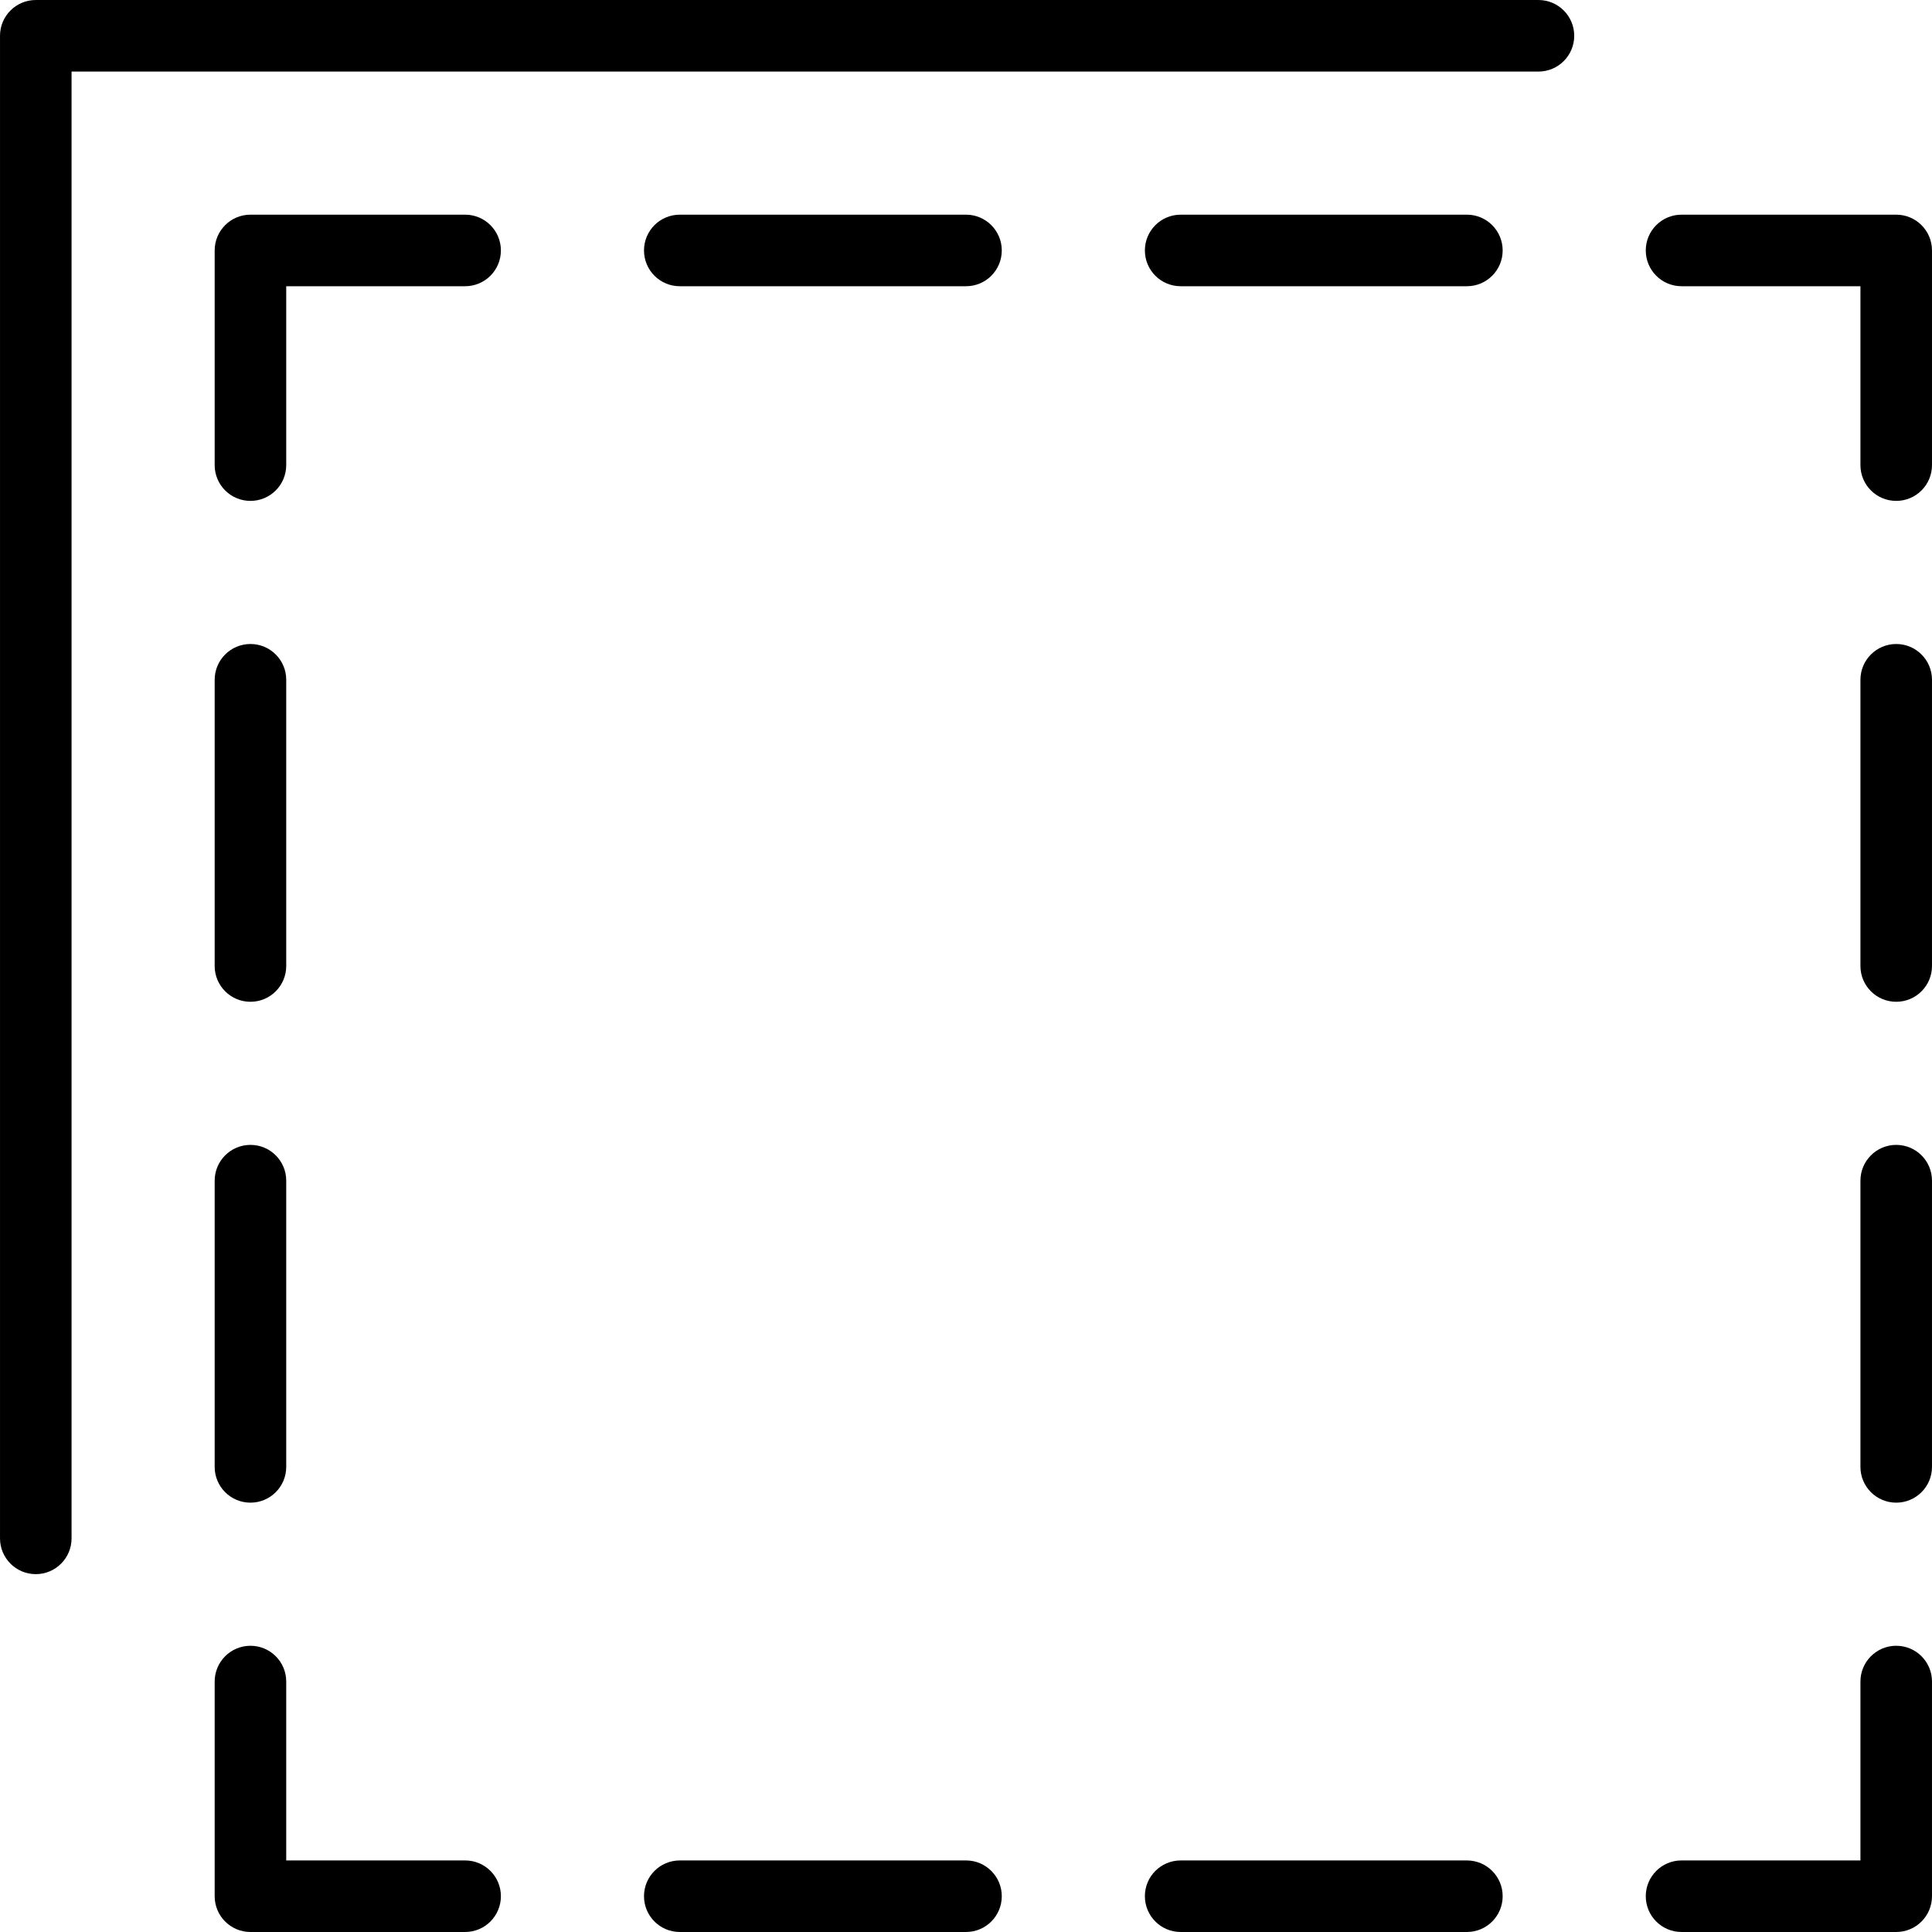
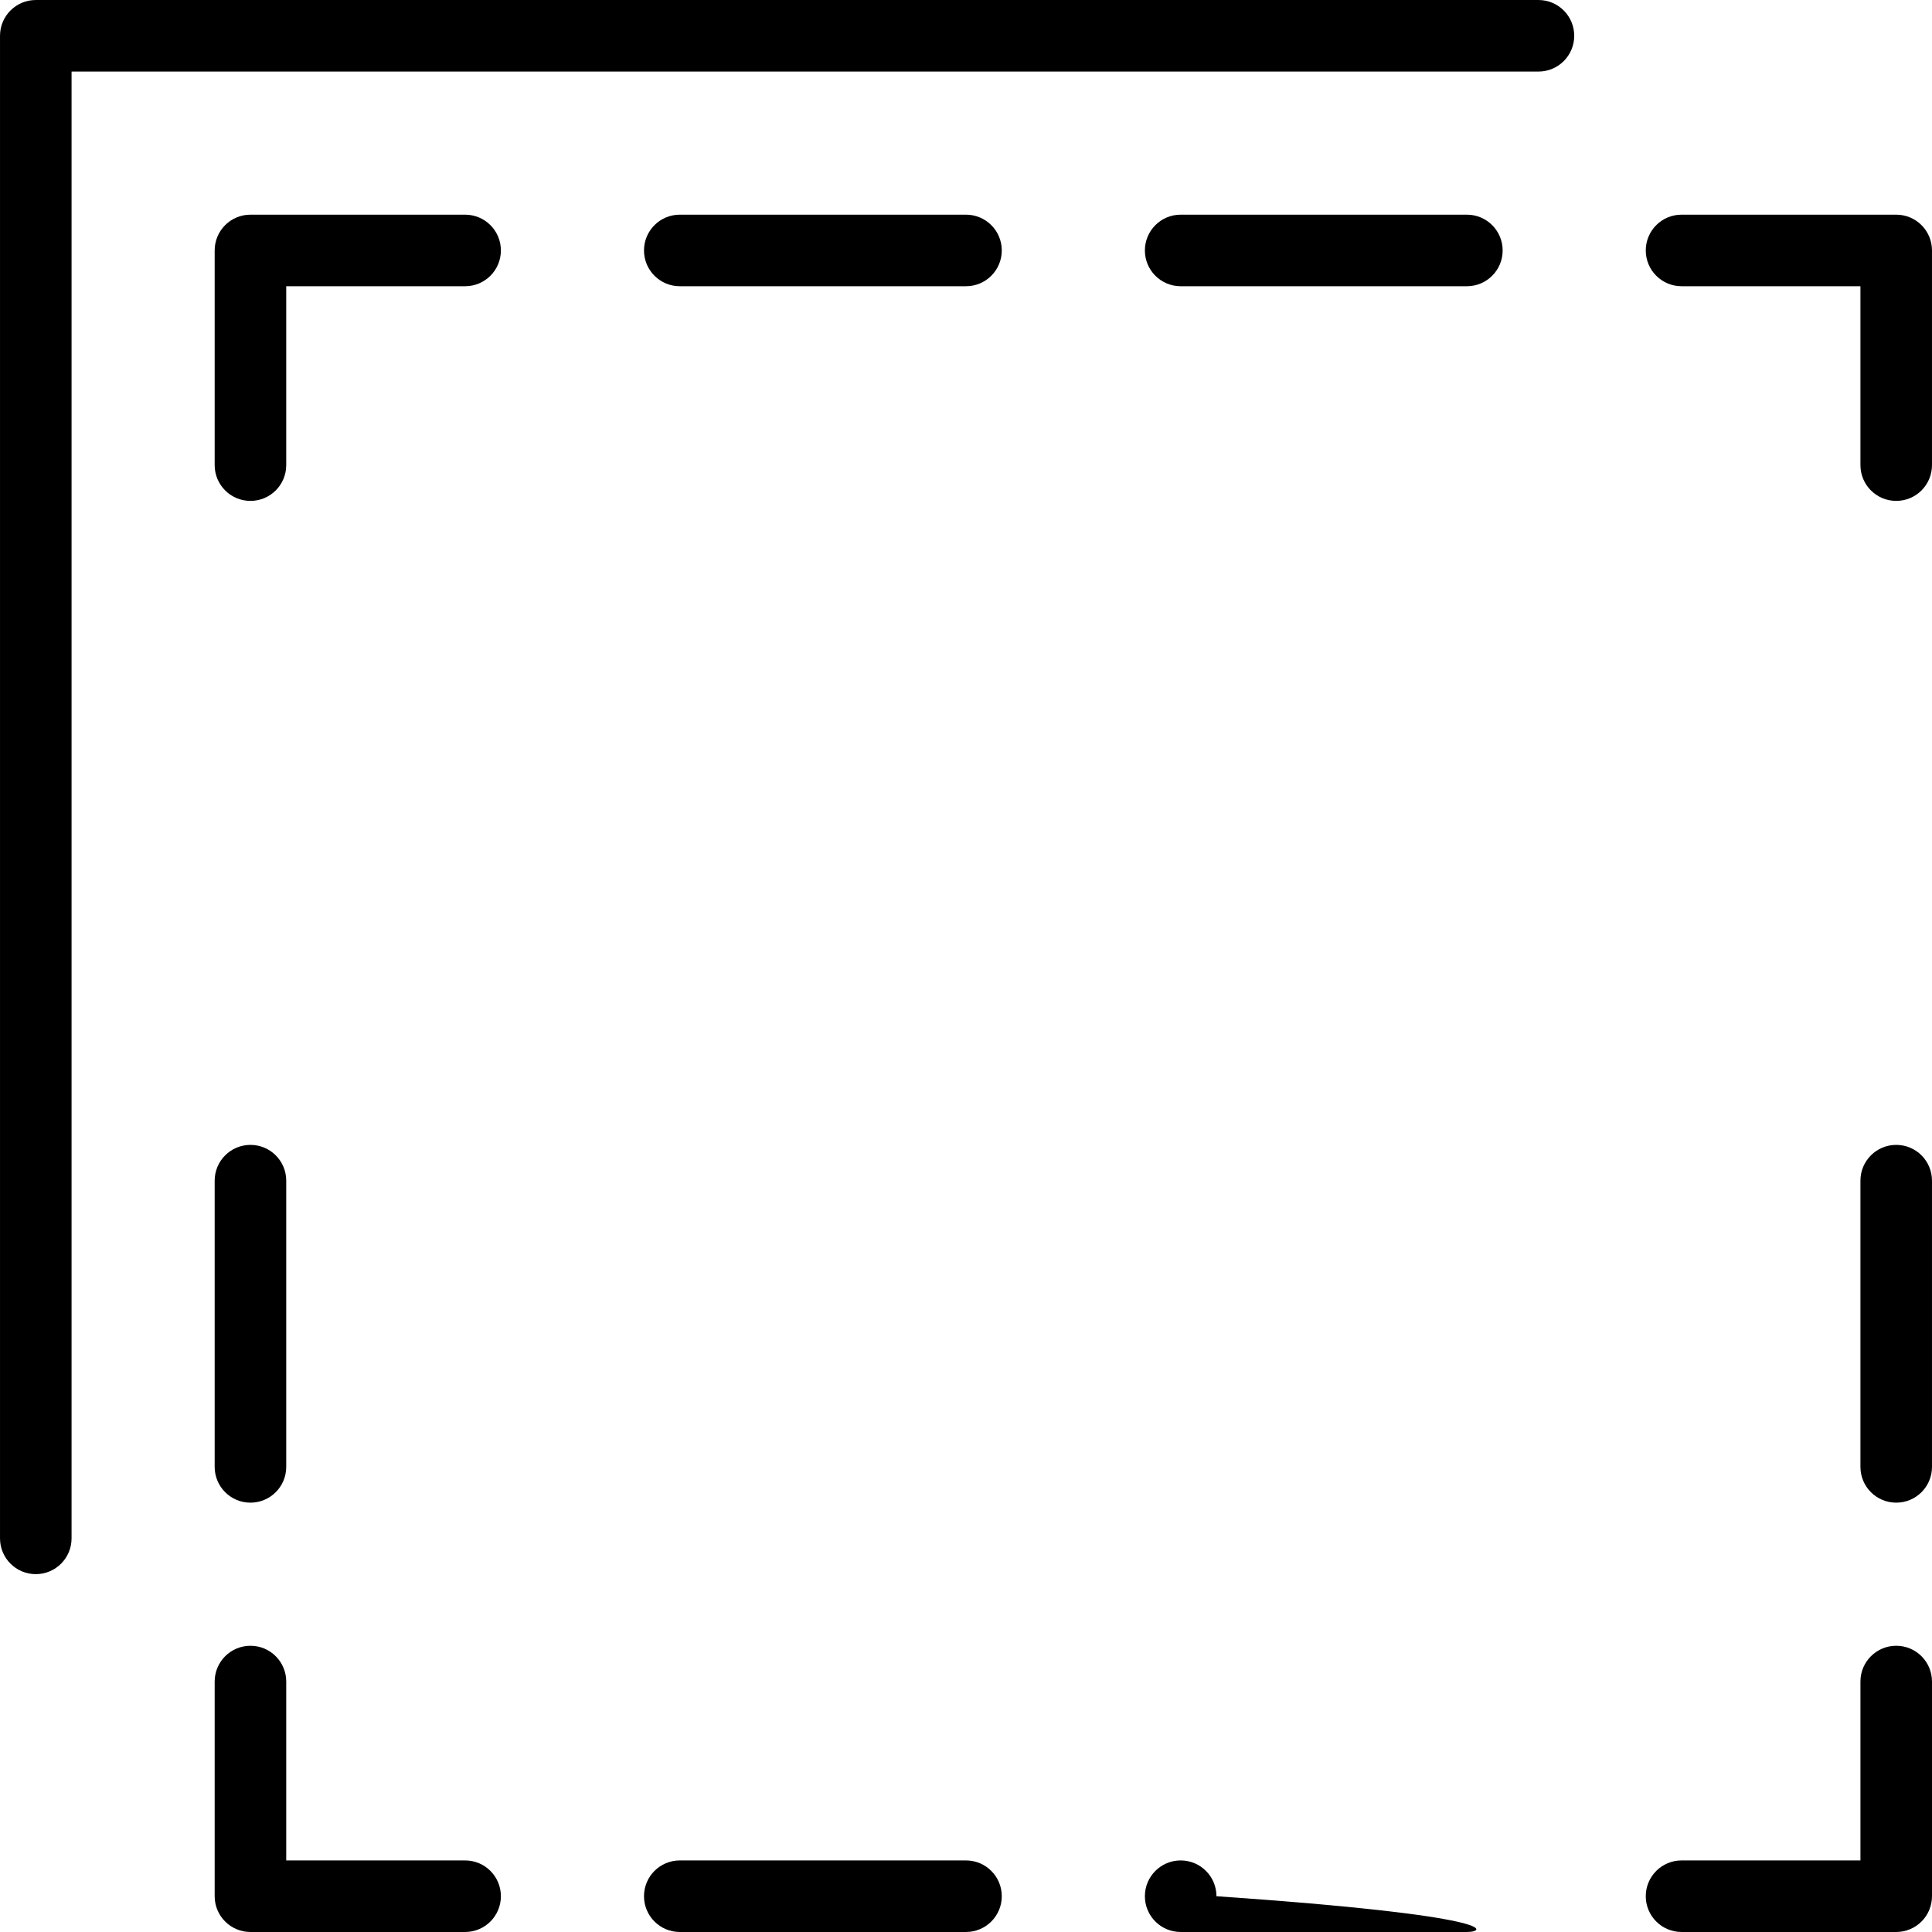
<svg xmlns="http://www.w3.org/2000/svg" version="1.1" id="Layer_1" x="0px" y="0px" viewBox="0 0 425.2 425.2" enable-background="new 0 0 425.2 425.2" xml:space="preserve">
  <g>
    <g>
      <g>
        <g>
          <path d="M7.876,346.441c-4.352,0-7.874-3.526-7.874-7.874V7.876c0-4.348,3.522-7.874,7.874-7.874h330.709      c4.353,0,7.874,3.526,7.874,7.874s-3.521,7.874-7.874,7.874H15.75v322.817C15.75,342.915,12.228,346.441,7.876,346.441z" />
        </g>
        <g>
          <g>
            <path d="M417.324,110.238c-4.352,0-7.874-3.526-7.874-7.874v-39.37h-39.37c-4.352,0-7.874-3.526-7.874-7.874       s3.522-7.874,7.874-7.874h47.244c4.353,0,7.874,3.526,7.874,7.874v47.244C425.198,106.712,421.677,110.238,417.324,110.238z" />
          </g>
          <g>
            <path d="M55.12,110.238c-4.352,0-7.874-3.526-7.874-7.874V55.12c0-4.348,3.522-7.874,7.874-7.874h47.244       c4.353,0,7.874,3.526,7.874,7.874s-3.521,7.874-7.874,7.874h-39.37v39.37C62.994,106.712,59.472,110.238,55.12,110.238z" />
          </g>
        </g>
        <g>
          <path d="M322.836,62.994h-62.992c-4.352,0-7.874-3.526-7.874-7.874s3.522-7.874,7.874-7.874h62.992      c4.353,0,7.874,3.526,7.874,7.874S327.189,62.994,322.836,62.994z" />
        </g>
        <g>
          <path d="M212.6,62.994h-62.992c-4.352,0-7.874-3.526-7.874-7.874s3.522-7.874,7.874-7.874H212.6      c4.353,0,7.874,3.526,7.874,7.874S216.953,62.994,212.6,62.994z" />
        </g>
        <g>
          <path d="M102.364,425.198H55.12c-4.352,0-7.874-3.526-7.874-7.874V370.08c0-4.348,3.522-7.874,7.874-7.874      c4.353,0,7.874,3.526,7.874,7.874v39.37h39.37c4.353,0,7.874,3.526,7.874,7.874      C110.238,421.672,106.717,425.198,102.364,425.198z" />
        </g>
        <g>
-           <path d="M55.12,220.474c-4.352,0-7.874-3.526-7.874-7.874v-62.992c0-4.348,3.522-7.874,7.874-7.874      c4.353,0,7.874,3.526,7.874,7.874V212.6C62.994,216.948,59.472,220.474,55.12,220.474z" />
-         </g>
+           </g>
        <g>
          <path d="M55.12,330.71c-4.352,0-7.874-3.526-7.874-7.874v-62.992c0-4.348,3.522-7.874,7.874-7.874      c4.353,0,7.874,3.526,7.874,7.874v62.992C62.994,327.184,59.472,330.71,55.12,330.71z" />
        </g>
      </g>
    </g>
    <g>
      <path d="M417.324,425.198H370.08c-4.352,0-7.874-3.526-7.874-7.874c0-4.348,3.522-7.874,7.874-7.874h39.37v-39.37    c0-4.348,3.522-7.874,7.874-7.874c4.353,0,7.874,3.526,7.874,7.874v47.244C425.198,421.672,421.677,425.198,417.324,425.198z" />
    </g>
    <g>
      <path d="M212.6,425.198h-62.992c-4.352,0-7.874-3.526-7.874-7.874c0-4.348,3.522-7.874,7.874-7.874H212.6    c4.353,0,7.874,3.526,7.874,7.874C220.474,421.672,216.953,425.198,212.6,425.198z" />
    </g>
    <g>
-       <path d="M322.836,425.198h-62.992c-4.352,0-7.874-3.526-7.874-7.874c0-4.348,3.522-7.874,7.874-7.874h62.992    c4.353,0,7.874,3.526,7.874,7.874C330.71,421.672,327.189,425.198,322.836,425.198z" />
+       <path d="M322.836,425.198h-62.992c-4.352,0-7.874-3.526-7.874-7.874c0-4.348,3.522-7.874,7.874-7.874c4.353,0,7.874,3.526,7.874,7.874C330.71,421.672,327.189,425.198,322.836,425.198z" />
    </g>
    <g>
      <path d="M417.324,330.71c-4.352,0-7.874-3.526-7.874-7.874v-62.992c0-4.348,3.522-7.874,7.874-7.874    c4.353,0,7.874,3.526,7.874,7.874v62.992C425.198,327.184,421.677,330.71,417.324,330.71z" />
    </g>
    <g>
-       <path d="M417.324,220.474c-4.352,0-7.874-3.526-7.874-7.874v-62.992c0-4.348,3.522-7.874,7.874-7.874    c4.353,0,7.874,3.526,7.874,7.874V212.6C425.198,216.948,421.677,220.474,417.324,220.474z" />
-     </g>
+       </g>
  </g>
</svg>